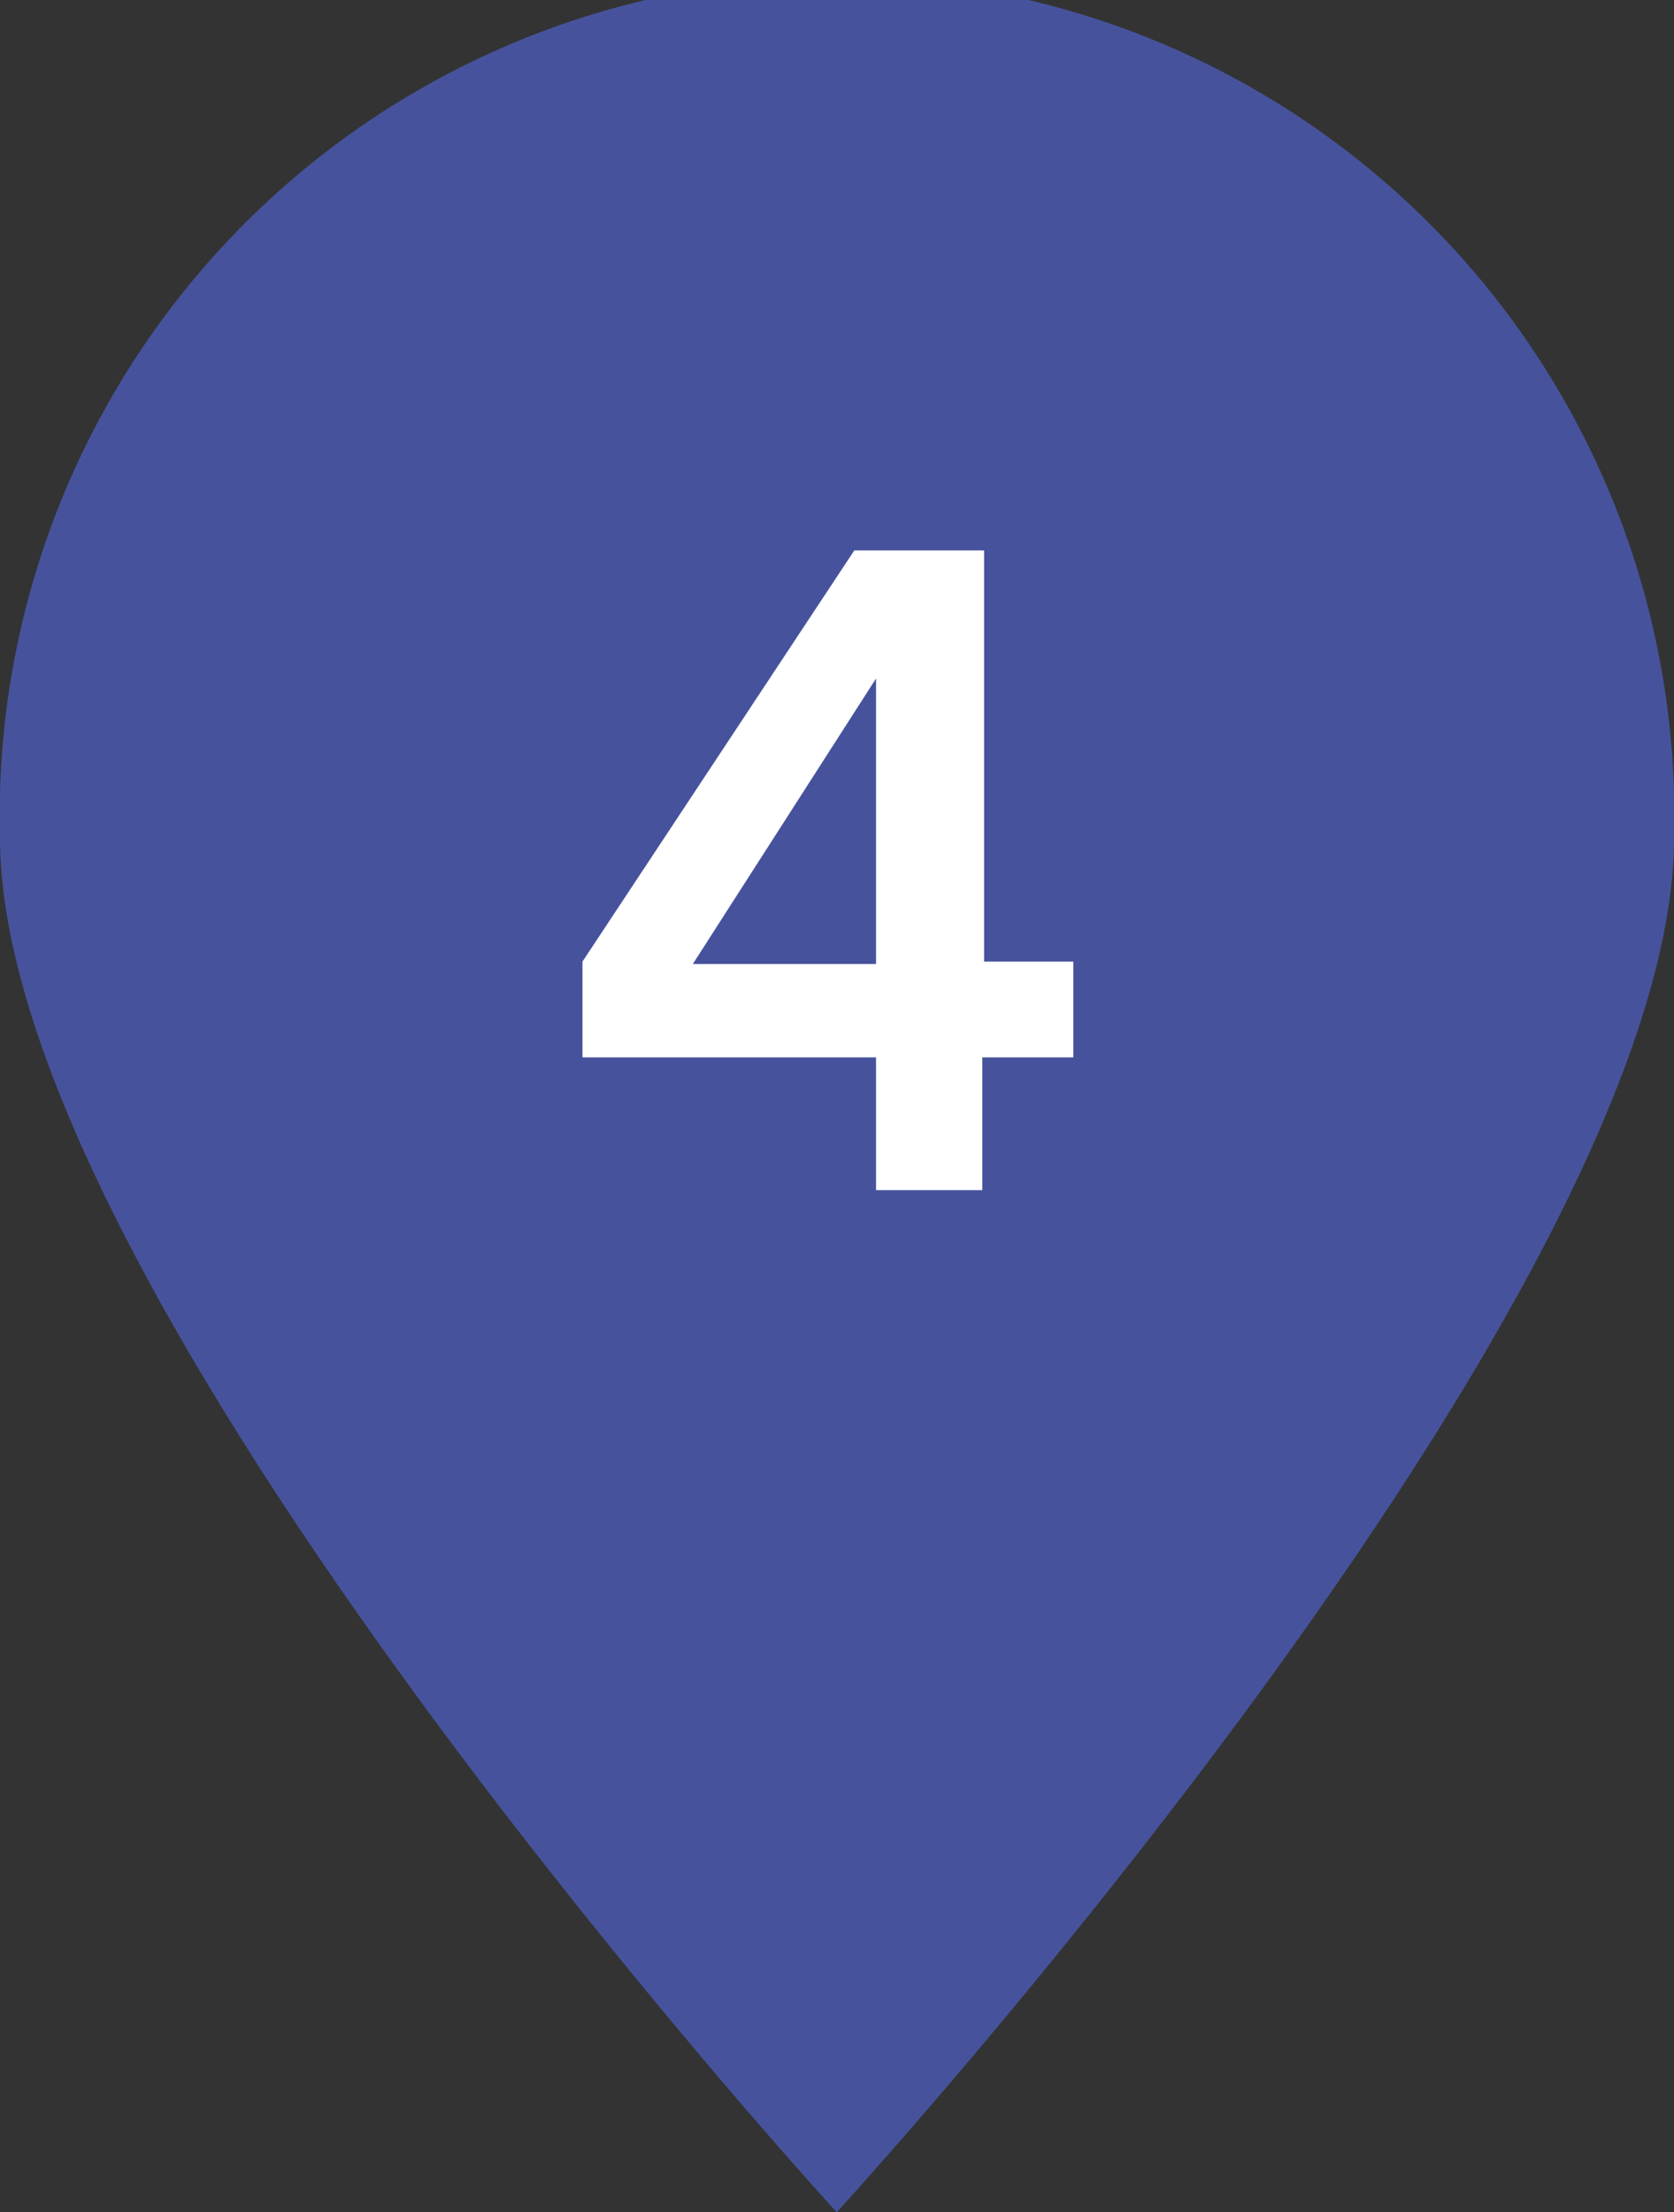
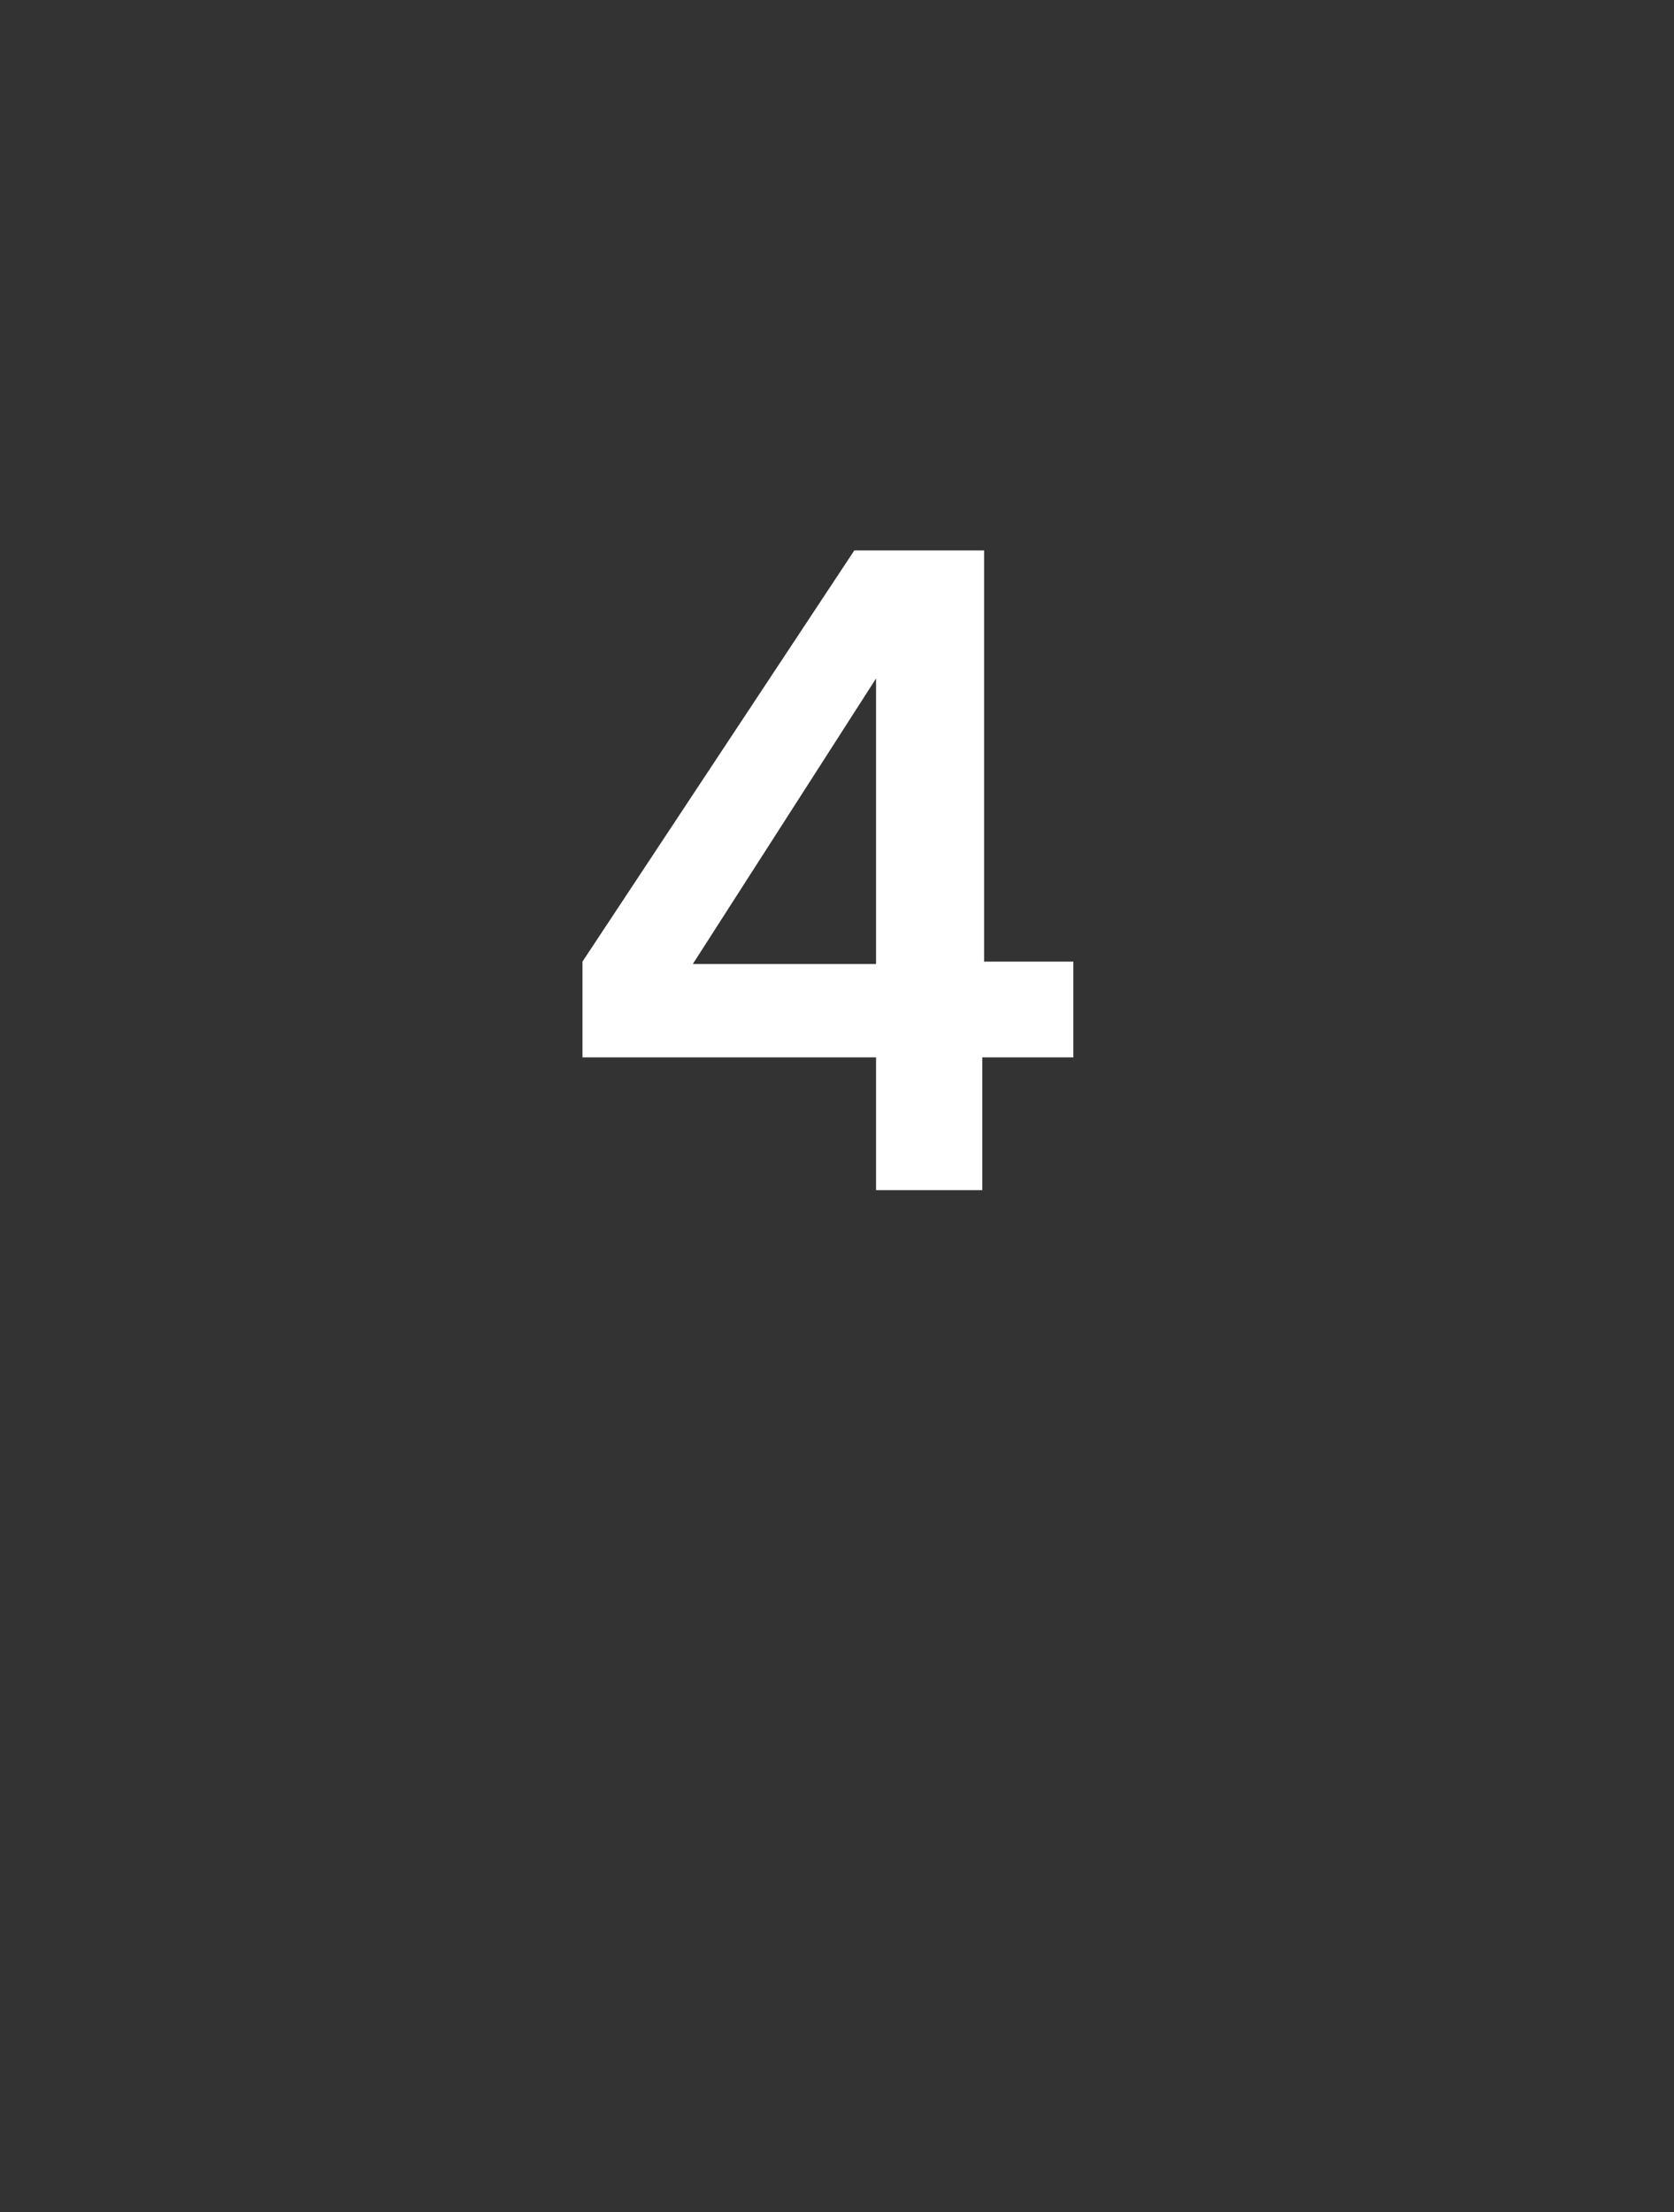
<svg xmlns="http://www.w3.org/2000/svg" viewBox="0 0 28.51 37.66">
  <rect x="0" y="0" width="28.51" height="37.66" fill="#333333" stroke="none" />
  <defs>
    <style>.cls-1{fill:none;}.cls-2{fill:#46539c;}.cls-3{fill:#fff;}</style>
  </defs>
  <g id="レイヤー_2" data-name="レイヤー 2">
    <g id="text">
-       <path class="cls-1" d="M28.51,14.26c0,7.87-14.26,23.4-14.26,23.4S0,22.13,0,14.26a14.26,14.26,0,1,1,28.51,0Z" />
-       <path class="cls-2" d="M28.51,14.26c0,7.87-14.26,23.4-14.26,23.4S0,22.13,0,14.26a14.26,14.26,0,1,1,28.51,0" />
      <path class="cls-3" d="M14.92,18h-5V16.37l4.63-7h2.21v7h1.52V18H16.73v2.26H14.92Zm0-6.45h0L11.8,16.41h3.12Z" />
    </g>
  </g>
</svg>